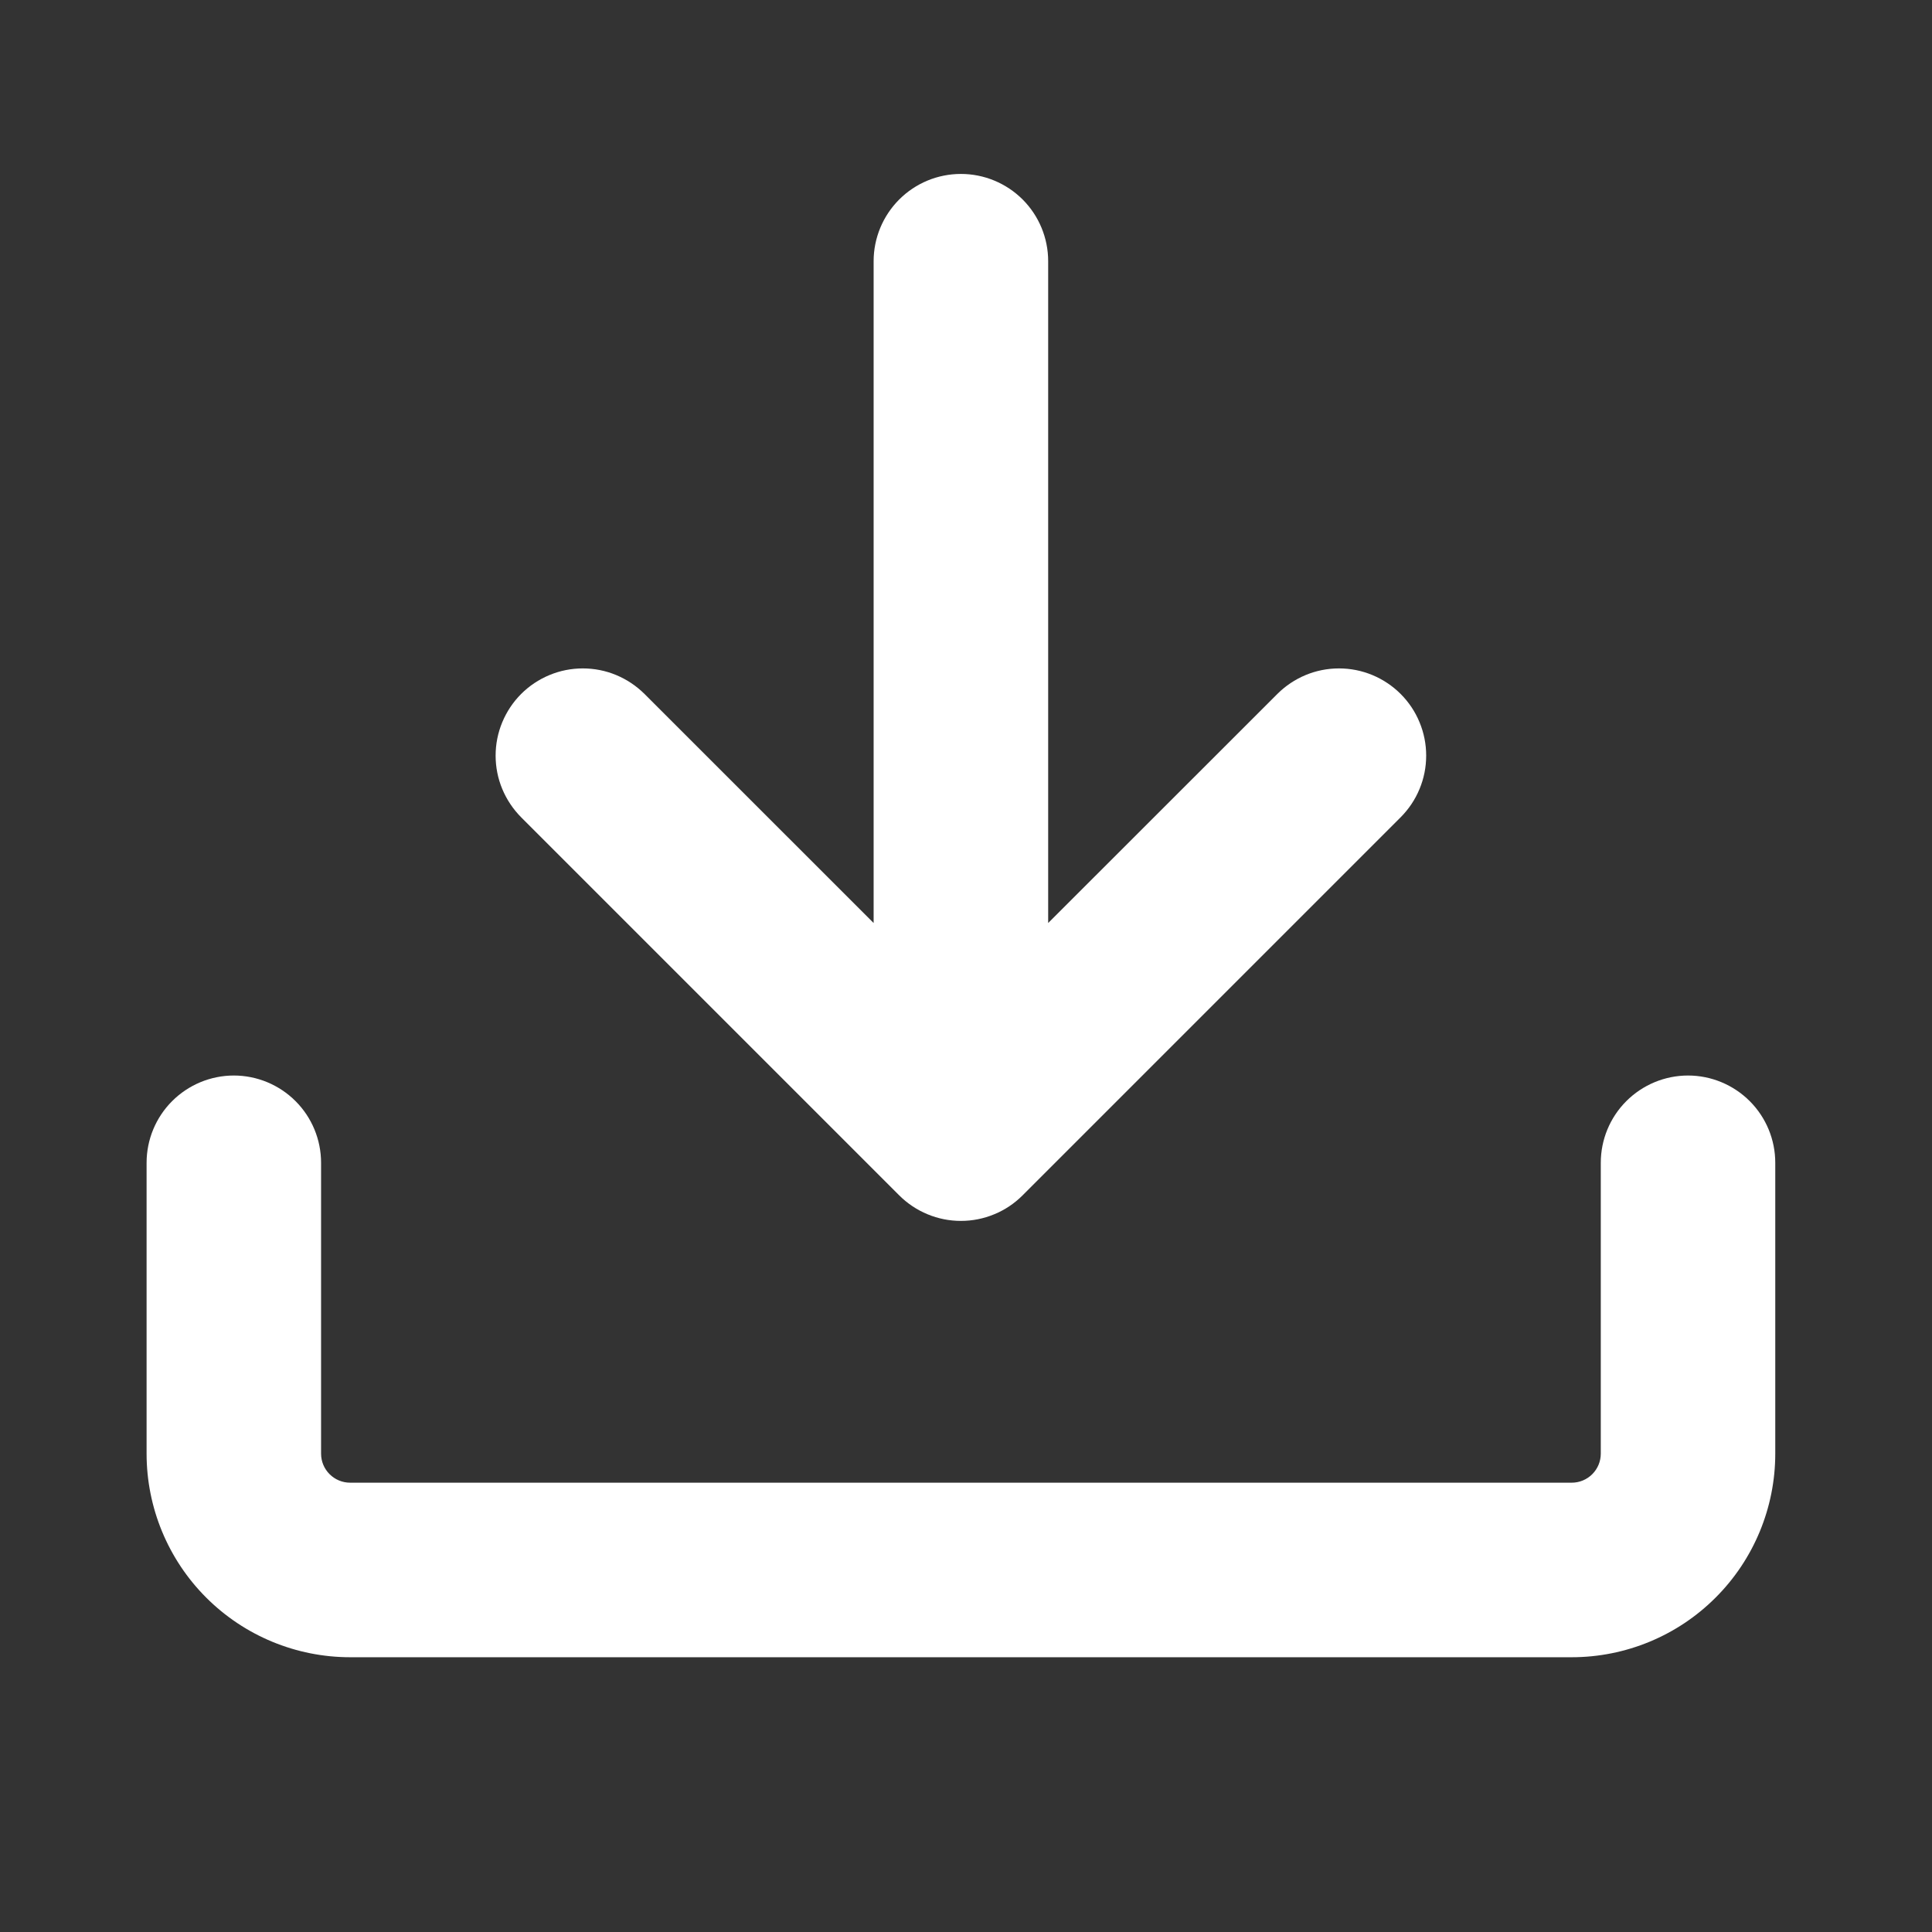
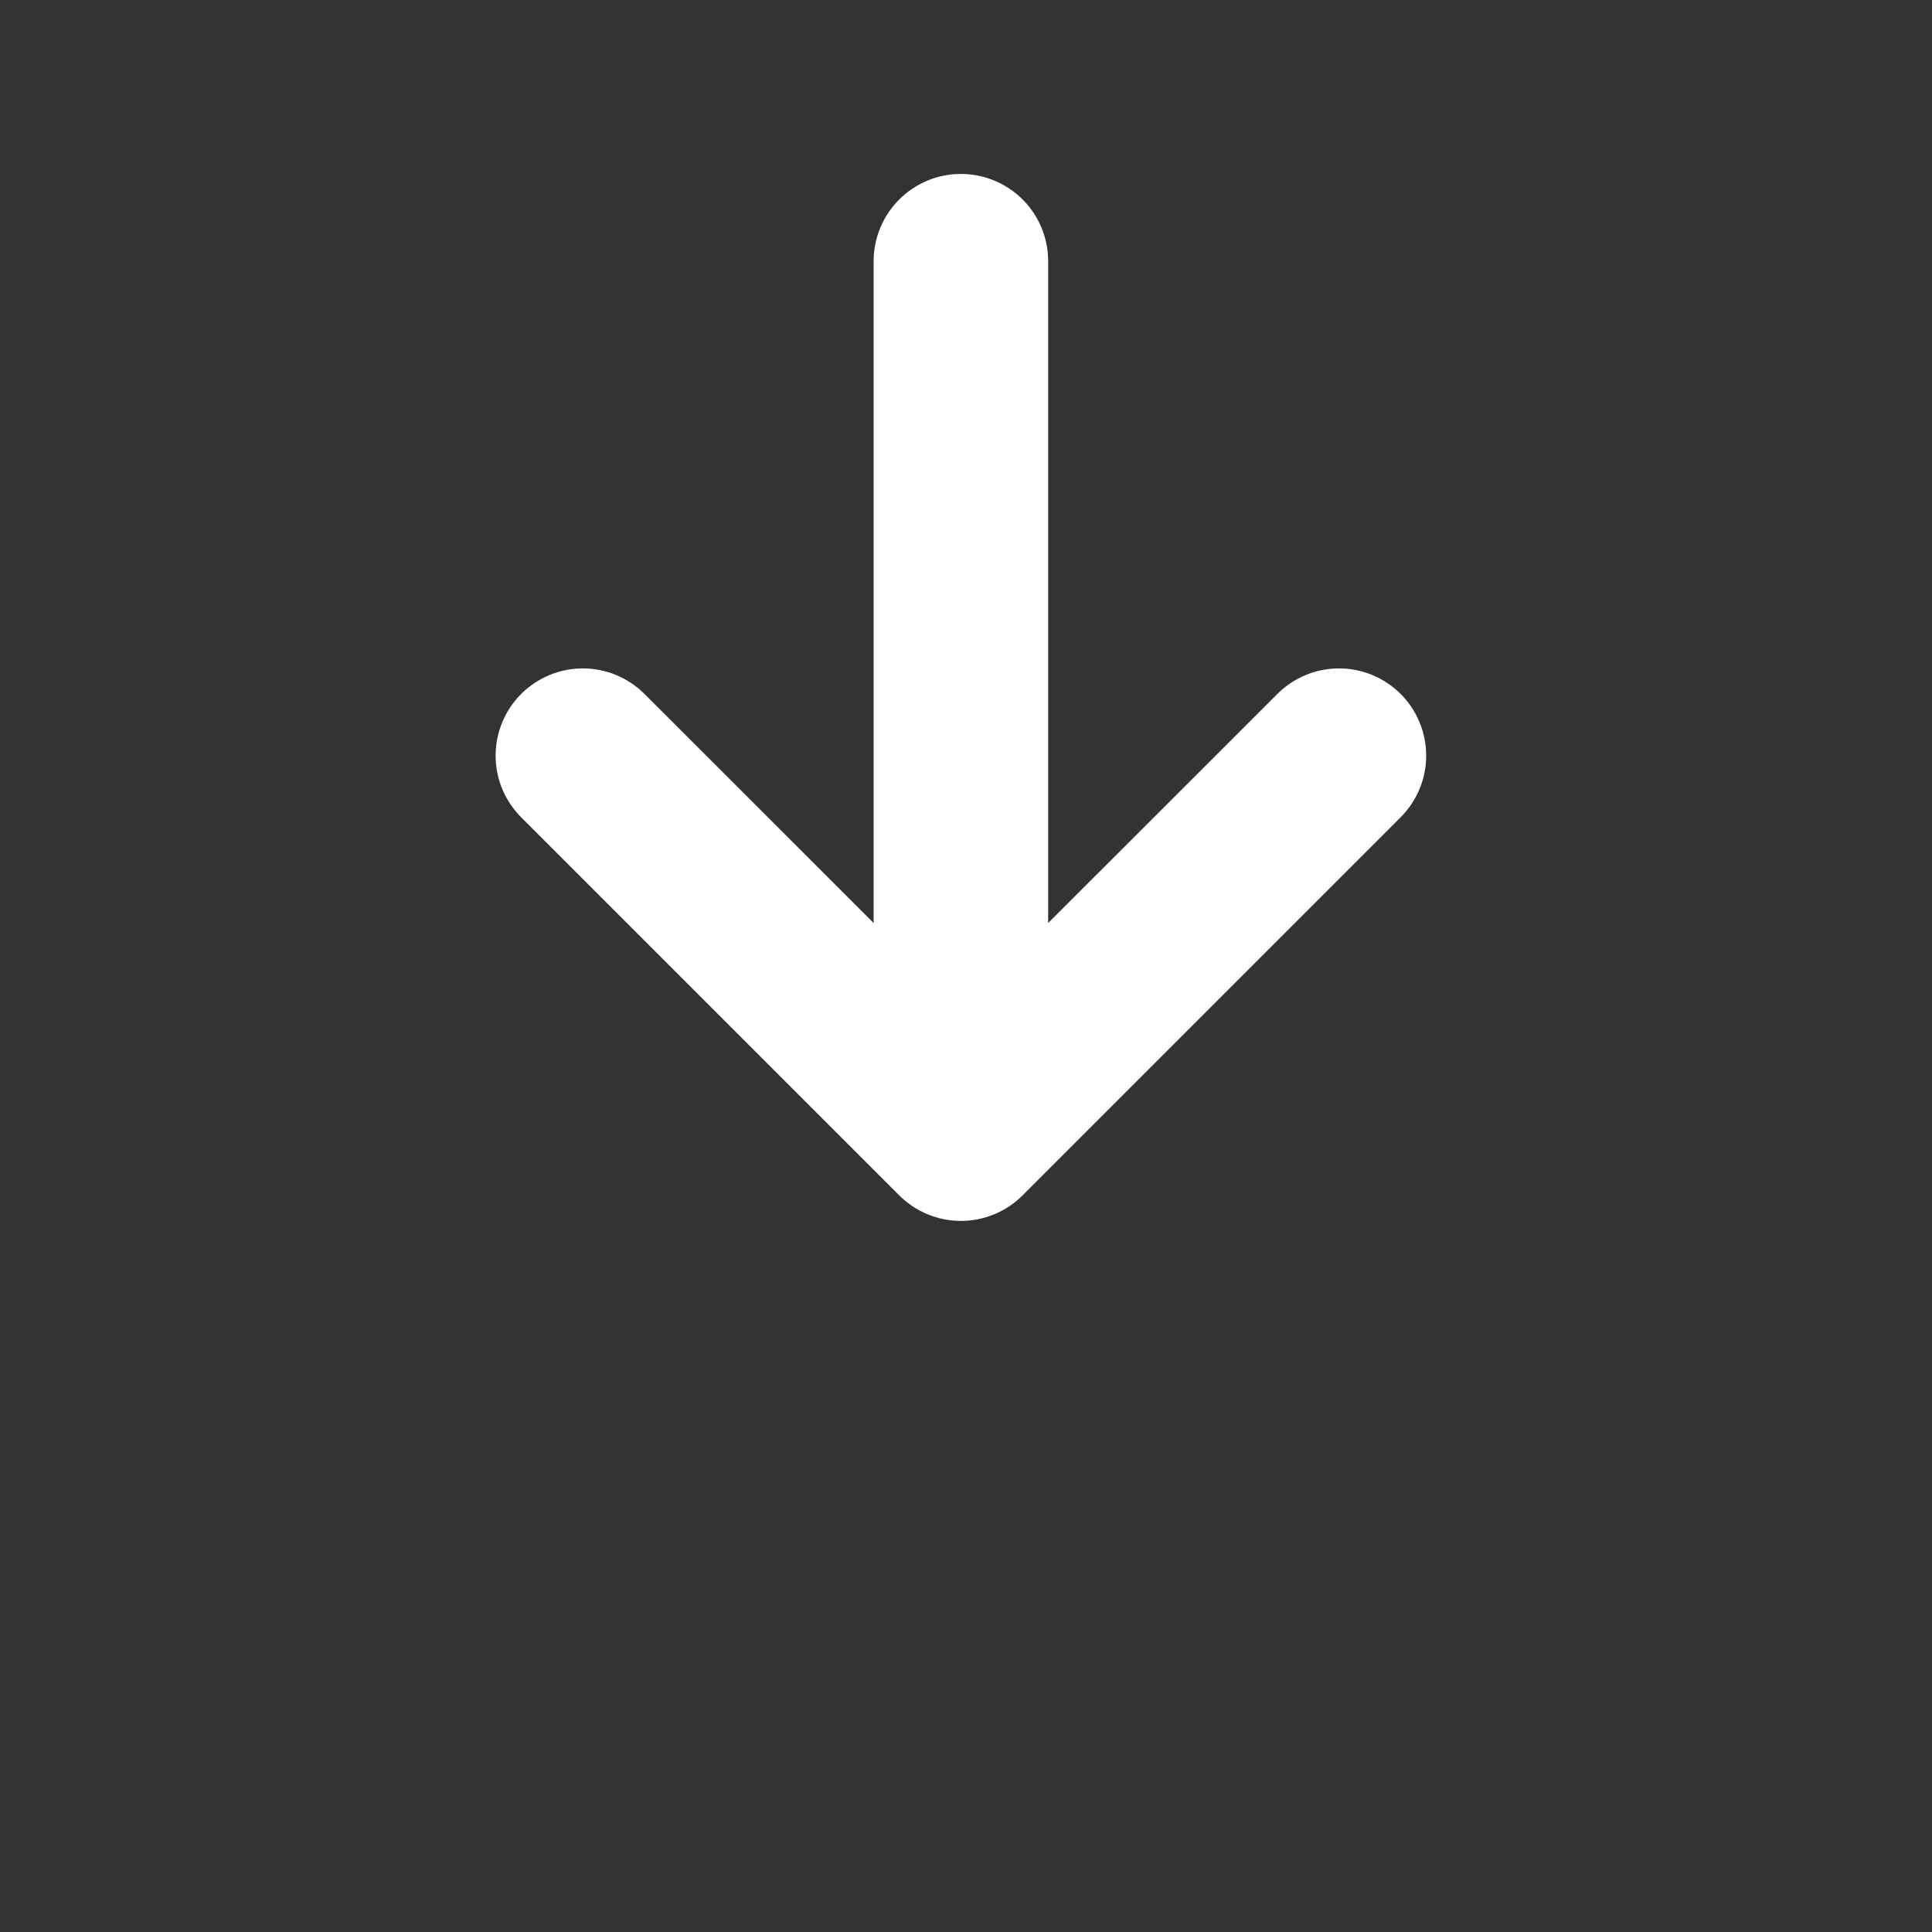
<svg xmlns="http://www.w3.org/2000/svg" width="32" height="32" viewBox="0 0 32 32" fill="none">
  <rect x="0" y="0" width="32" height="32" fill="#333333" stroke="none" />
-   <path d="M5.8 27.449C4.905 27.449 4.048 27.094 3.415 26.461C2.783 25.829 2.428 24.971 2.428 24.077V19.26C2.428 18.876 2.58 18.509 2.851 18.238C3.122 17.967 3.49 17.814 3.873 17.814C4.256 17.814 4.624 17.967 4.895 18.238C5.166 18.509 5.318 18.876 5.318 19.26V24.077C5.318 24.343 5.534 24.558 5.8 24.558H26.032C26.16 24.558 26.282 24.508 26.373 24.417C26.463 24.327 26.514 24.205 26.514 24.077V19.26C26.514 18.876 26.666 18.509 26.937 18.238C27.208 17.967 27.576 17.814 27.959 17.814C28.342 17.814 28.71 17.967 28.981 18.238C29.252 18.509 29.404 18.876 29.404 19.26V24.077C29.404 24.971 29.049 25.829 28.416 26.461C27.784 27.094 26.926 27.449 26.032 27.449H5.8Z" fill="white" />
  <path d="M14.47 15.288V4.326C14.47 3.943 14.623 3.575 14.894 3.304C15.165 3.033 15.532 2.881 15.916 2.881C16.299 2.881 16.666 3.033 16.938 3.304C17.209 3.575 17.361 3.943 17.361 4.326V15.288L21.157 11.494C21.291 11.36 21.45 11.254 21.625 11.181C21.8 11.108 21.988 11.071 22.178 11.071C22.368 11.071 22.555 11.108 22.731 11.181C22.906 11.254 23.065 11.36 23.199 11.494C23.333 11.628 23.44 11.787 23.512 11.963C23.585 12.138 23.622 12.326 23.622 12.515C23.622 12.705 23.585 12.893 23.512 13.068C23.44 13.243 23.333 13.402 23.199 13.537L16.937 19.799C16.803 19.933 16.644 20.04 16.468 20.112C16.293 20.185 16.105 20.222 15.916 20.222C15.726 20.222 15.538 20.185 15.363 20.112C15.188 20.04 15.028 19.933 14.894 19.799L8.632 13.537C8.498 13.402 8.392 13.243 8.319 13.068C8.246 12.893 8.209 12.705 8.209 12.515C8.209 12.326 8.246 12.138 8.319 11.963C8.392 11.787 8.498 11.628 8.632 11.494C8.766 11.36 8.925 11.254 9.101 11.181C9.276 11.108 9.464 11.071 9.653 11.071C9.843 11.071 10.031 11.108 10.206 11.181C10.381 11.254 10.54 11.36 10.675 11.494L14.47 15.288Z" fill="white" />
</svg>